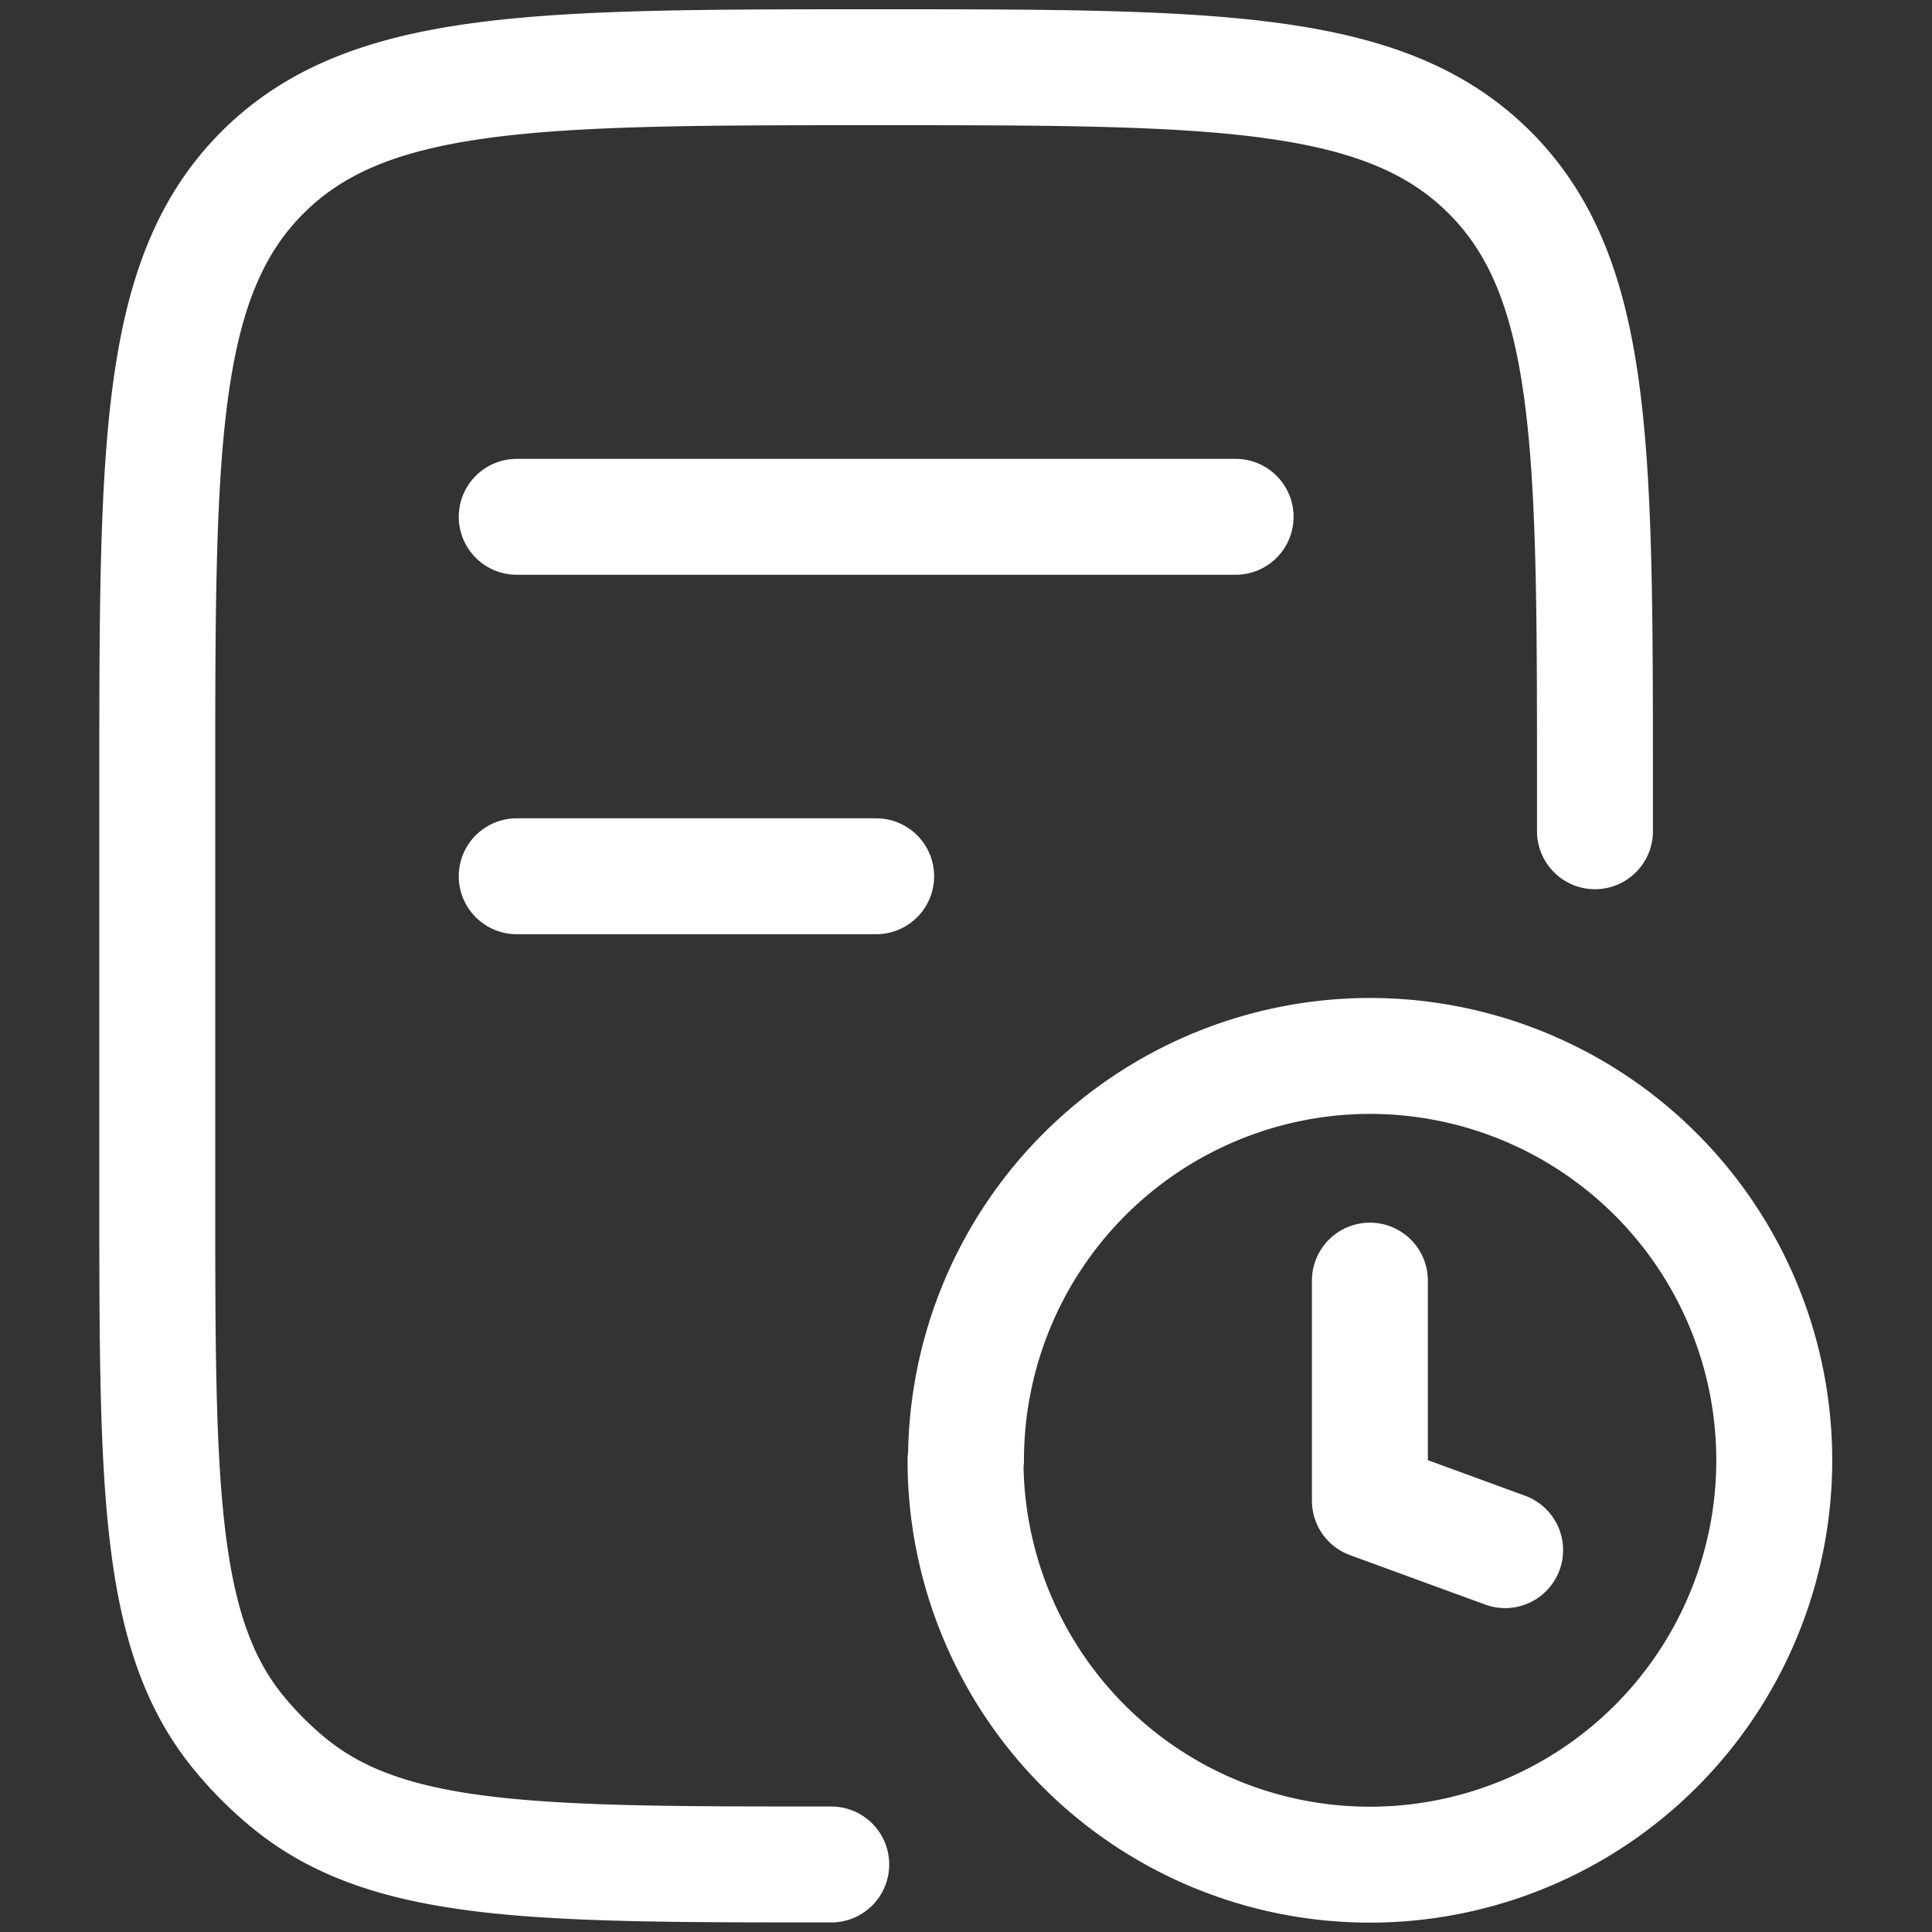
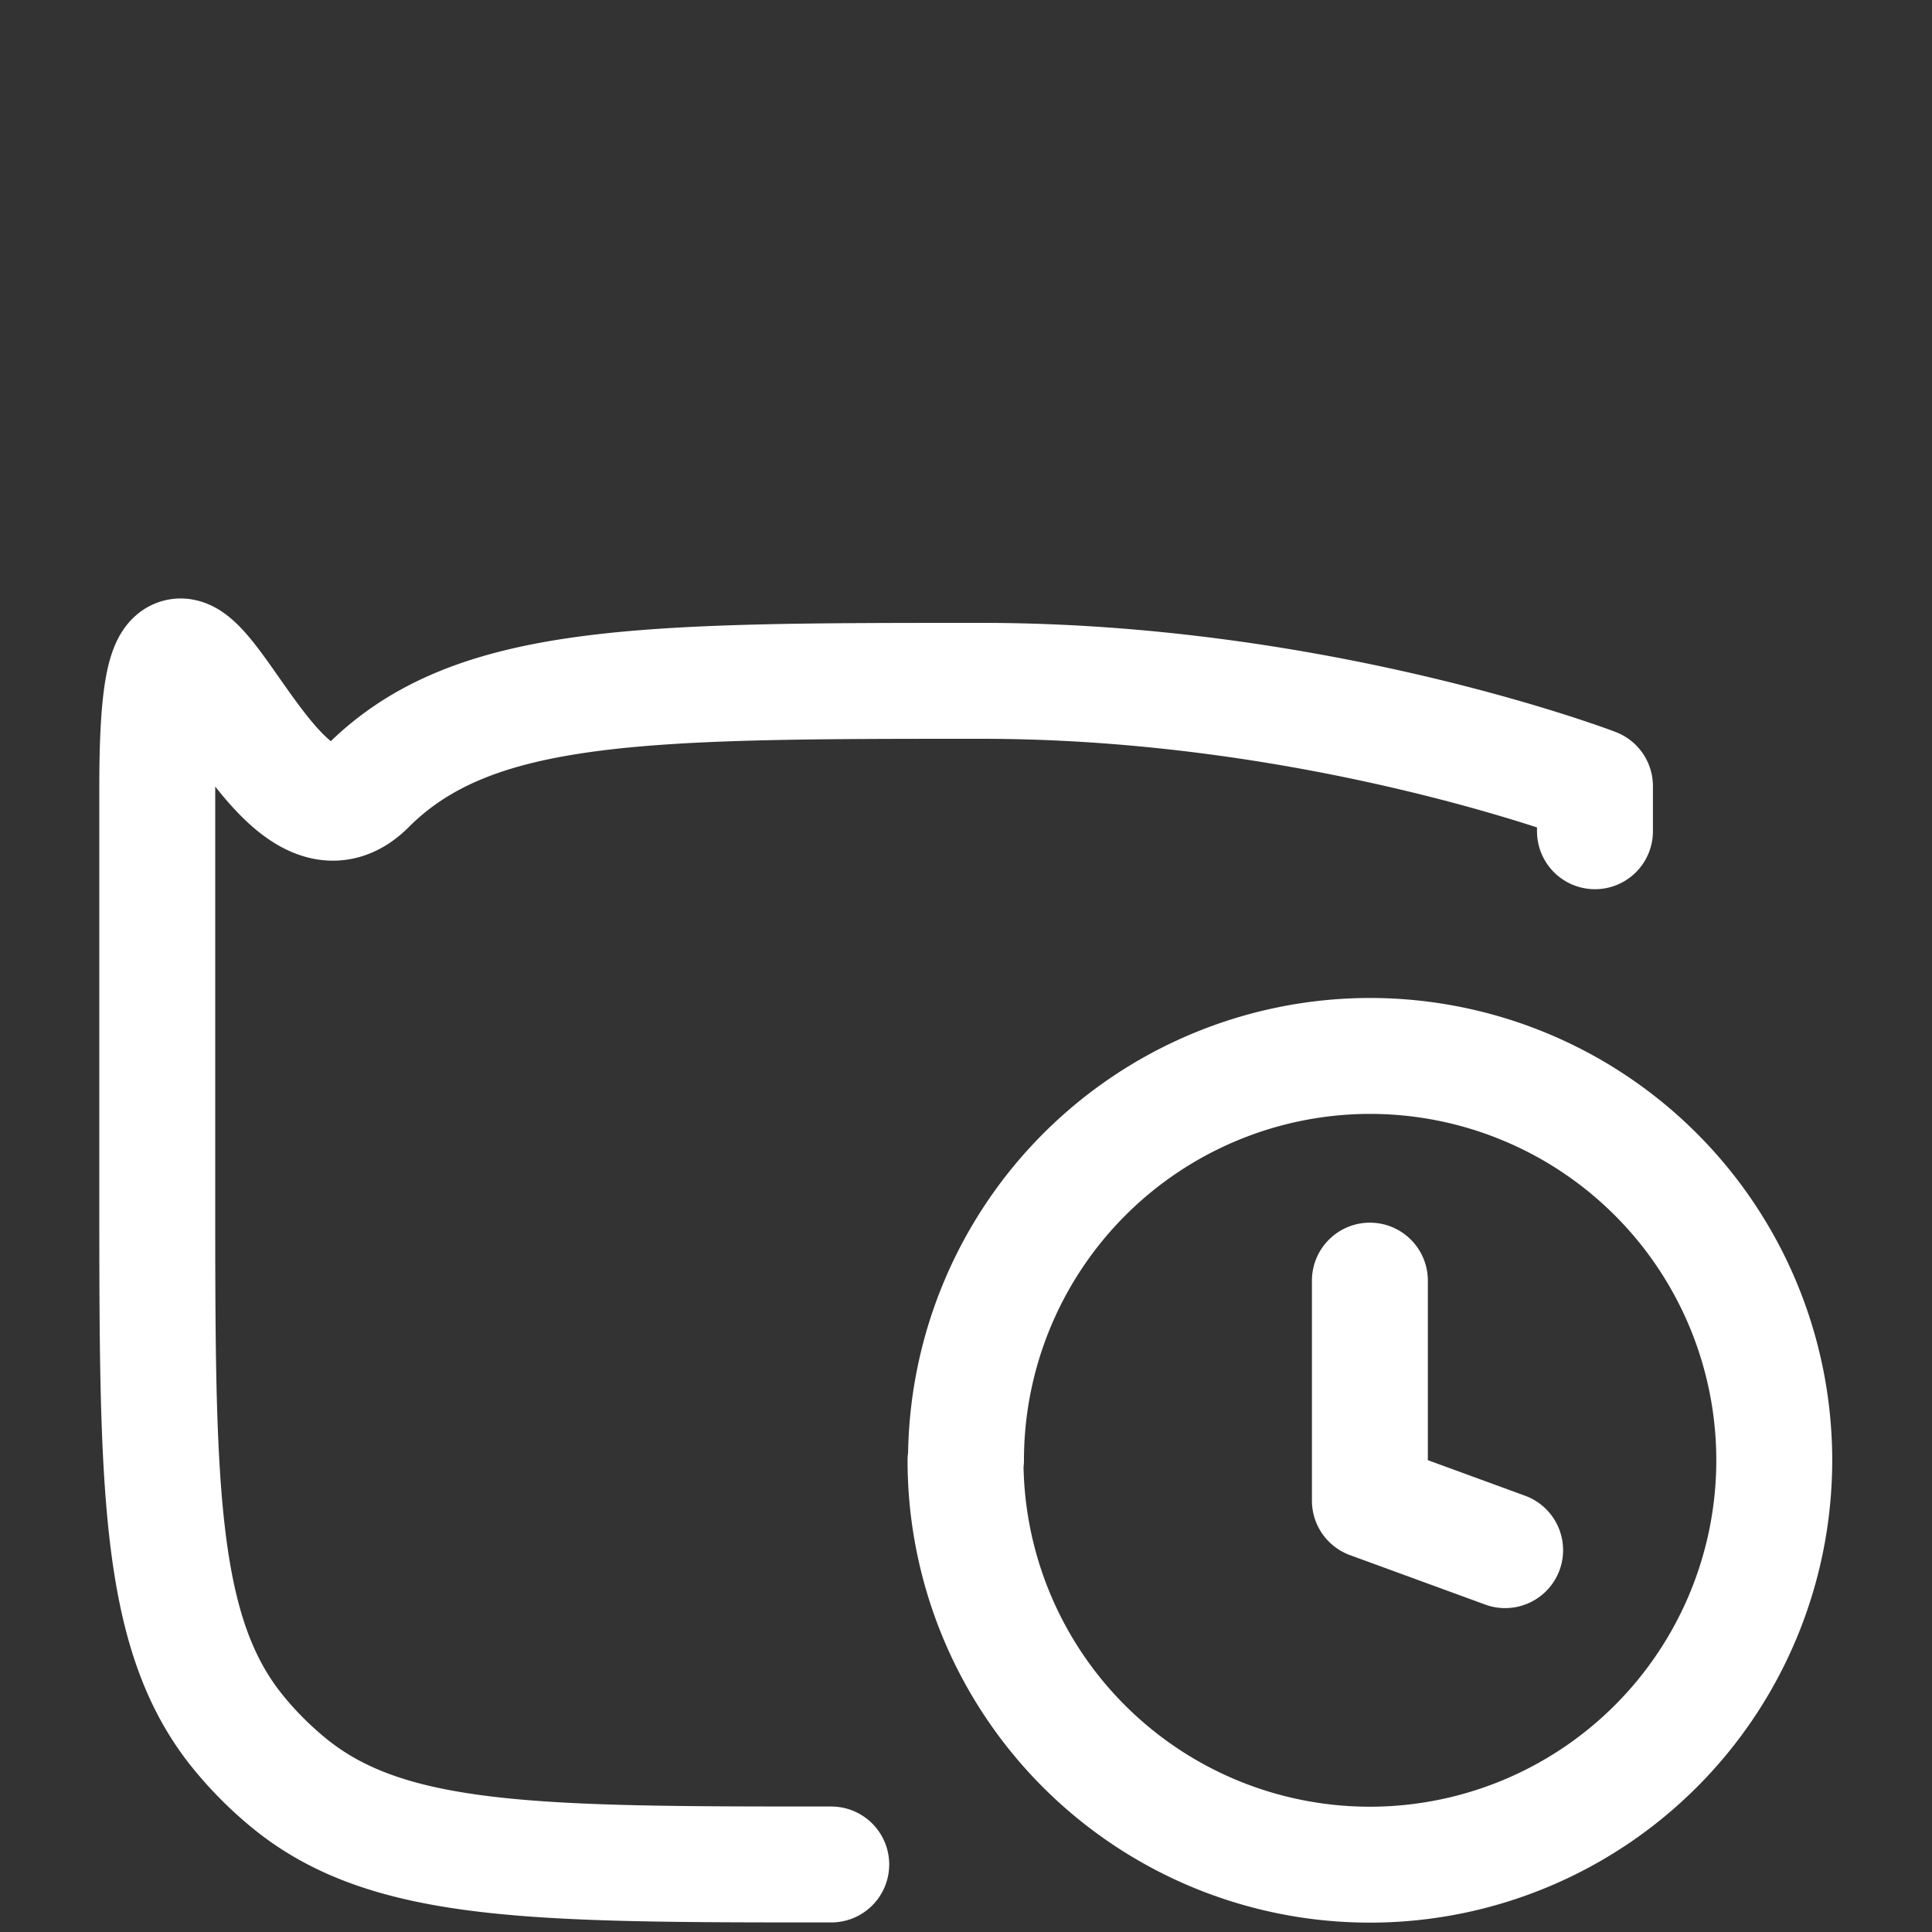
<svg xmlns="http://www.w3.org/2000/svg" width="20" height="20" viewBox="0 0 20 20">
  <rect x="0" y="0" width="20" height="20" fill="#333333" stroke="none" />
  <defs>
    <clipPath id="clip-path">
      <rect id="Rectangle_8135" data-name="Rectangle 8135" width="20" height="20" transform="translate(294 4390)" fill="#fff" stroke="#fff" stroke-width="1.2" />
    </clipPath>
  </defs>
  <g id="Order_History_Re-Order" data-name="Order History &amp; Re-Order" transform="translate(-294 -4390)" clip-path="url(#clip-path)">
    <g id="transaction-history-stroke-rounded" transform="translate(292.837 4388.838)">
-       <path id="Path_6327" data-name="Path 6327" d="M17.674,9.767V9.3c0-3.508,0-5.262-1.09-6.352s-2.844-1.09-6.352-1.09-5.262,0-6.352,1.09S2.791,5.794,2.791,9.3v4.186c0,3.058,0,4.587.845,5.616a3.723,3.723,0,0,0,.516.516c1.029.845,2.558.845,5.616.845" fill="none" stroke="#fff" stroke-linecap="round" stroke-linejoin="round" stroke-width="1.2" />
-       <path id="Path_6328" data-name="Path 6328" d="M6.512,6.512h7.442M6.512,10.233h3.721" fill="none" stroke="#fff" stroke-linecap="round" stroke-linejoin="round" stroke-width="1.2" />
+       <path id="Path_6327" data-name="Path 6327" d="M17.674,9.767V9.3s-2.844-1.09-6.352-1.09-5.262,0-6.352,1.09S2.791,5.794,2.791,9.3v4.186c0,3.058,0,4.587.845,5.616a3.723,3.723,0,0,0,.516.516c1.029.845,2.558.845,5.616.845" fill="none" stroke="#fff" stroke-linecap="round" stroke-linejoin="round" stroke-width="1.2" />
      <path id="Path_6329" data-name="Path 6329" d="M16.744,17.209l-1.4-.512V14.419m-4.186,1.86a4.186,4.186,0,1,0,4.186-4.186A4.186,4.186,0,0,0,11.163,16.279Z" fill="none" stroke="#fff" stroke-linecap="round" stroke-linejoin="round" stroke-width="1.2" />
    </g>
  </g>
</svg>